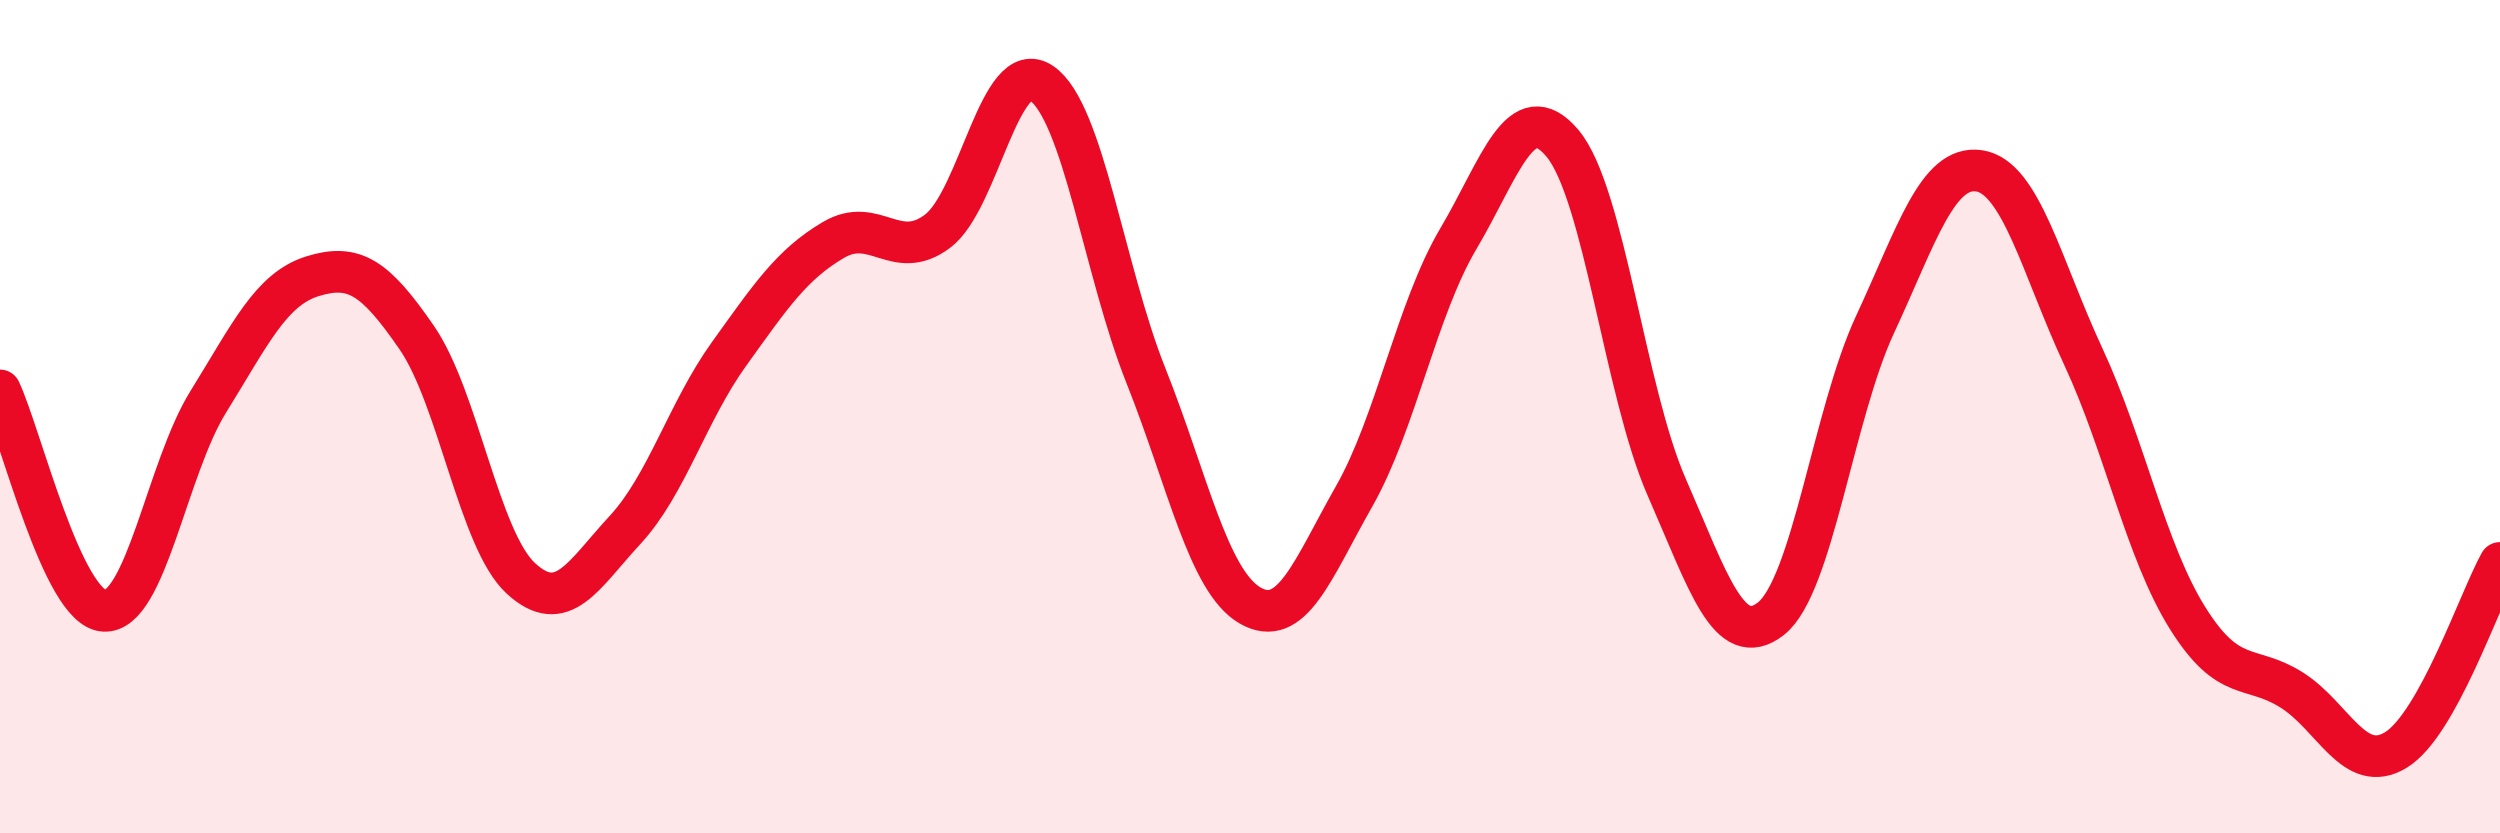
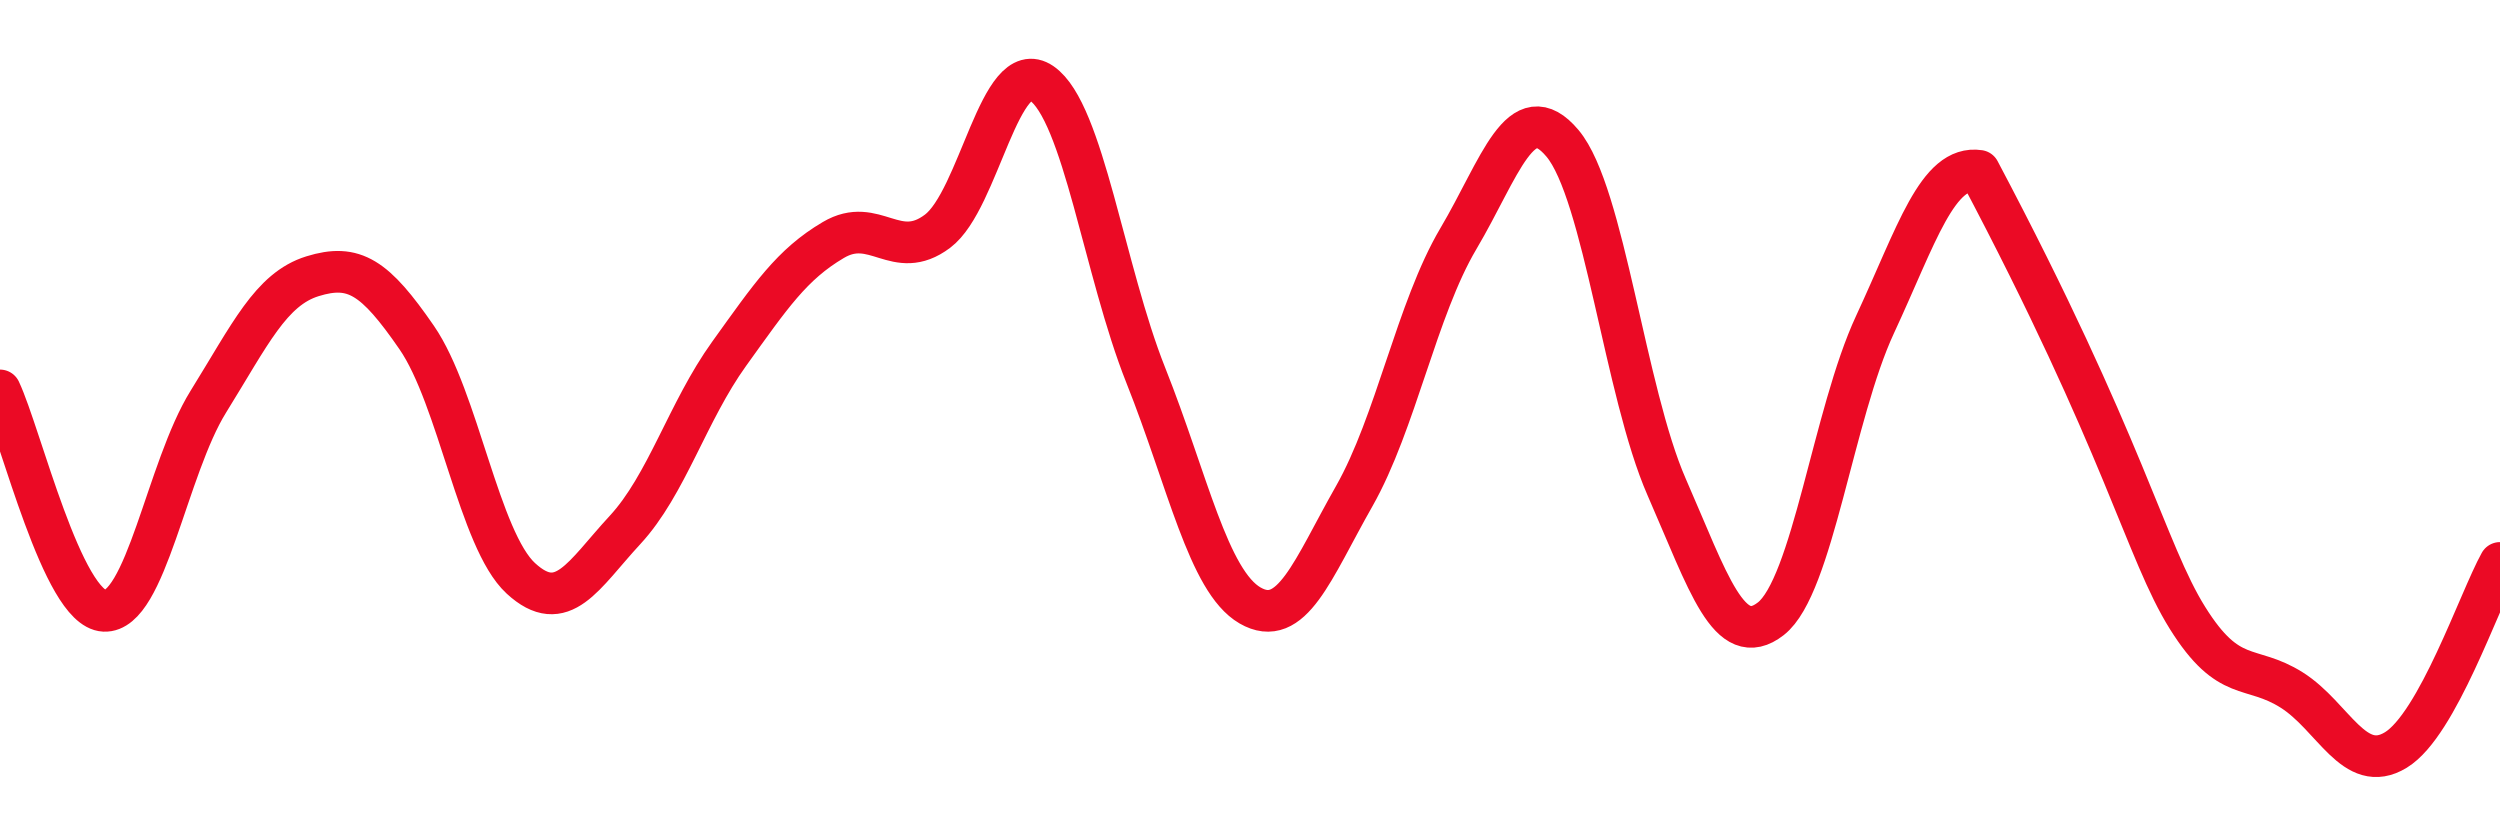
<svg xmlns="http://www.w3.org/2000/svg" width="60" height="20" viewBox="0 0 60 20">
-   <path d="M 0,9.37 C 0.5,10.43 1.5,14.61 2.5,14.66 C 3.5,14.71 4,11.25 5,9.64 C 6,8.03 6.5,6.94 7.5,6.63 C 8.5,6.32 9,6.65 10,8.1 C 11,9.55 11.5,12.96 12.5,13.88 C 13.5,14.8 14,13.8 15,12.72 C 16,11.64 16.5,9.88 17.5,8.49 C 18.5,7.1 19,6.35 20,5.76 C 21,5.17 21.5,6.3 22.5,5.55 C 23.5,4.8 24,1.31 25,2 C 26,2.69 26.5,6.5 27.5,9.01 C 28.5,11.52 29,13.95 30,14.53 C 31,15.11 31.5,13.67 32.5,11.91 C 33.5,10.15 34,7.42 35,5.73 C 36,4.04 36.5,2.25 37.5,3.44 C 38.5,4.63 39,9.41 40,11.69 C 41,13.97 41.5,15.63 42.5,14.85 C 43.5,14.07 44,9.94 45,7.79 C 46,5.64 46.5,3.95 47.5,4.1 C 48.5,4.25 49,6.41 50,8.56 C 51,10.71 51.5,13.23 52.5,14.83 C 53.5,16.43 54,15.93 55,16.56 C 56,17.19 56.5,18.61 57.5,18 C 58.5,17.39 59.5,14.41 60,13.51L60 20L0 20Z" fill="#EB0A25" opacity="0.1" stroke-linecap="round" stroke-linejoin="round" />
-   <path d="M 0,9.37 C 0.5,10.43 1.5,14.61 2.5,14.66 C 3.5,14.71 4,11.25 5,9.64 C 6,8.03 6.5,6.94 7.5,6.63 C 8.5,6.32 9,6.65 10,8.1 C 11,9.55 11.5,12.96 12.5,13.88 C 13.5,14.8 14,13.8 15,12.72 C 16,11.64 16.5,9.88 17.5,8.49 C 18.5,7.1 19,6.35 20,5.76 C 21,5.17 21.5,6.3 22.5,5.55 C 23.5,4.8 24,1.31 25,2 C 26,2.69 26.5,6.5 27.5,9.01 C 28.5,11.52 29,13.95 30,14.53 C 31,15.11 31.5,13.67 32.5,11.91 C 33.5,10.15 34,7.42 35,5.73 C 36,4.04 36.5,2.25 37.5,3.44 C 38.5,4.63 39,9.41 40,11.69 C 41,13.97 41.5,15.63 42.5,14.85 C 43.5,14.07 44,9.94 45,7.79 C 46,5.64 46.5,3.95 47.5,4.1 C 48.5,4.25 49,6.41 50,8.56 C 51,10.71 51.5,13.23 52.5,14.83 C 53.5,16.43 54,15.93 55,16.56 C 56,17.19 56.5,18.61 57.5,18 C 58.5,17.39 59.5,14.41 60,13.51" stroke="#EB0A25" stroke-width="1" fill="none" stroke-linecap="round" stroke-linejoin="round" />
+   <path d="M 0,9.37 C 0.5,10.43 1.5,14.61 2.5,14.66 C 3.5,14.71 4,11.25 5,9.64 C 6,8.03 6.5,6.94 7.5,6.63 C 8.5,6.32 9,6.65 10,8.1 C 11,9.55 11.5,12.96 12.5,13.88 C 13.5,14.8 14,13.8 15,12.72 C 16,11.64 16.5,9.88 17.5,8.49 C 18.5,7.1 19,6.35 20,5.76 C 21,5.17 21.5,6.3 22.5,5.55 C 23.5,4.8 24,1.31 25,2 C 26,2.69 26.5,6.5 27.5,9.01 C 28.5,11.52 29,13.95 30,14.53 C 31,15.11 31.5,13.67 32.5,11.91 C 33.5,10.15 34,7.42 35,5.73 C 36,4.04 36.5,2.25 37.5,3.44 C 38.5,4.63 39,9.41 40,11.69 C 41,13.97 41.5,15.63 42.5,14.85 C 43.5,14.07 44,9.94 45,7.79 C 46,5.64 46.5,3.95 47.5,4.1 C 51,10.71 51.5,13.23 52.5,14.83 C 53.5,16.43 54,15.93 55,16.56 C 56,17.19 56.5,18.61 57.5,18 C 58.5,17.39 59.5,14.41 60,13.51" stroke="#EB0A25" stroke-width="1" fill="none" stroke-linecap="round" stroke-linejoin="round" />
</svg>